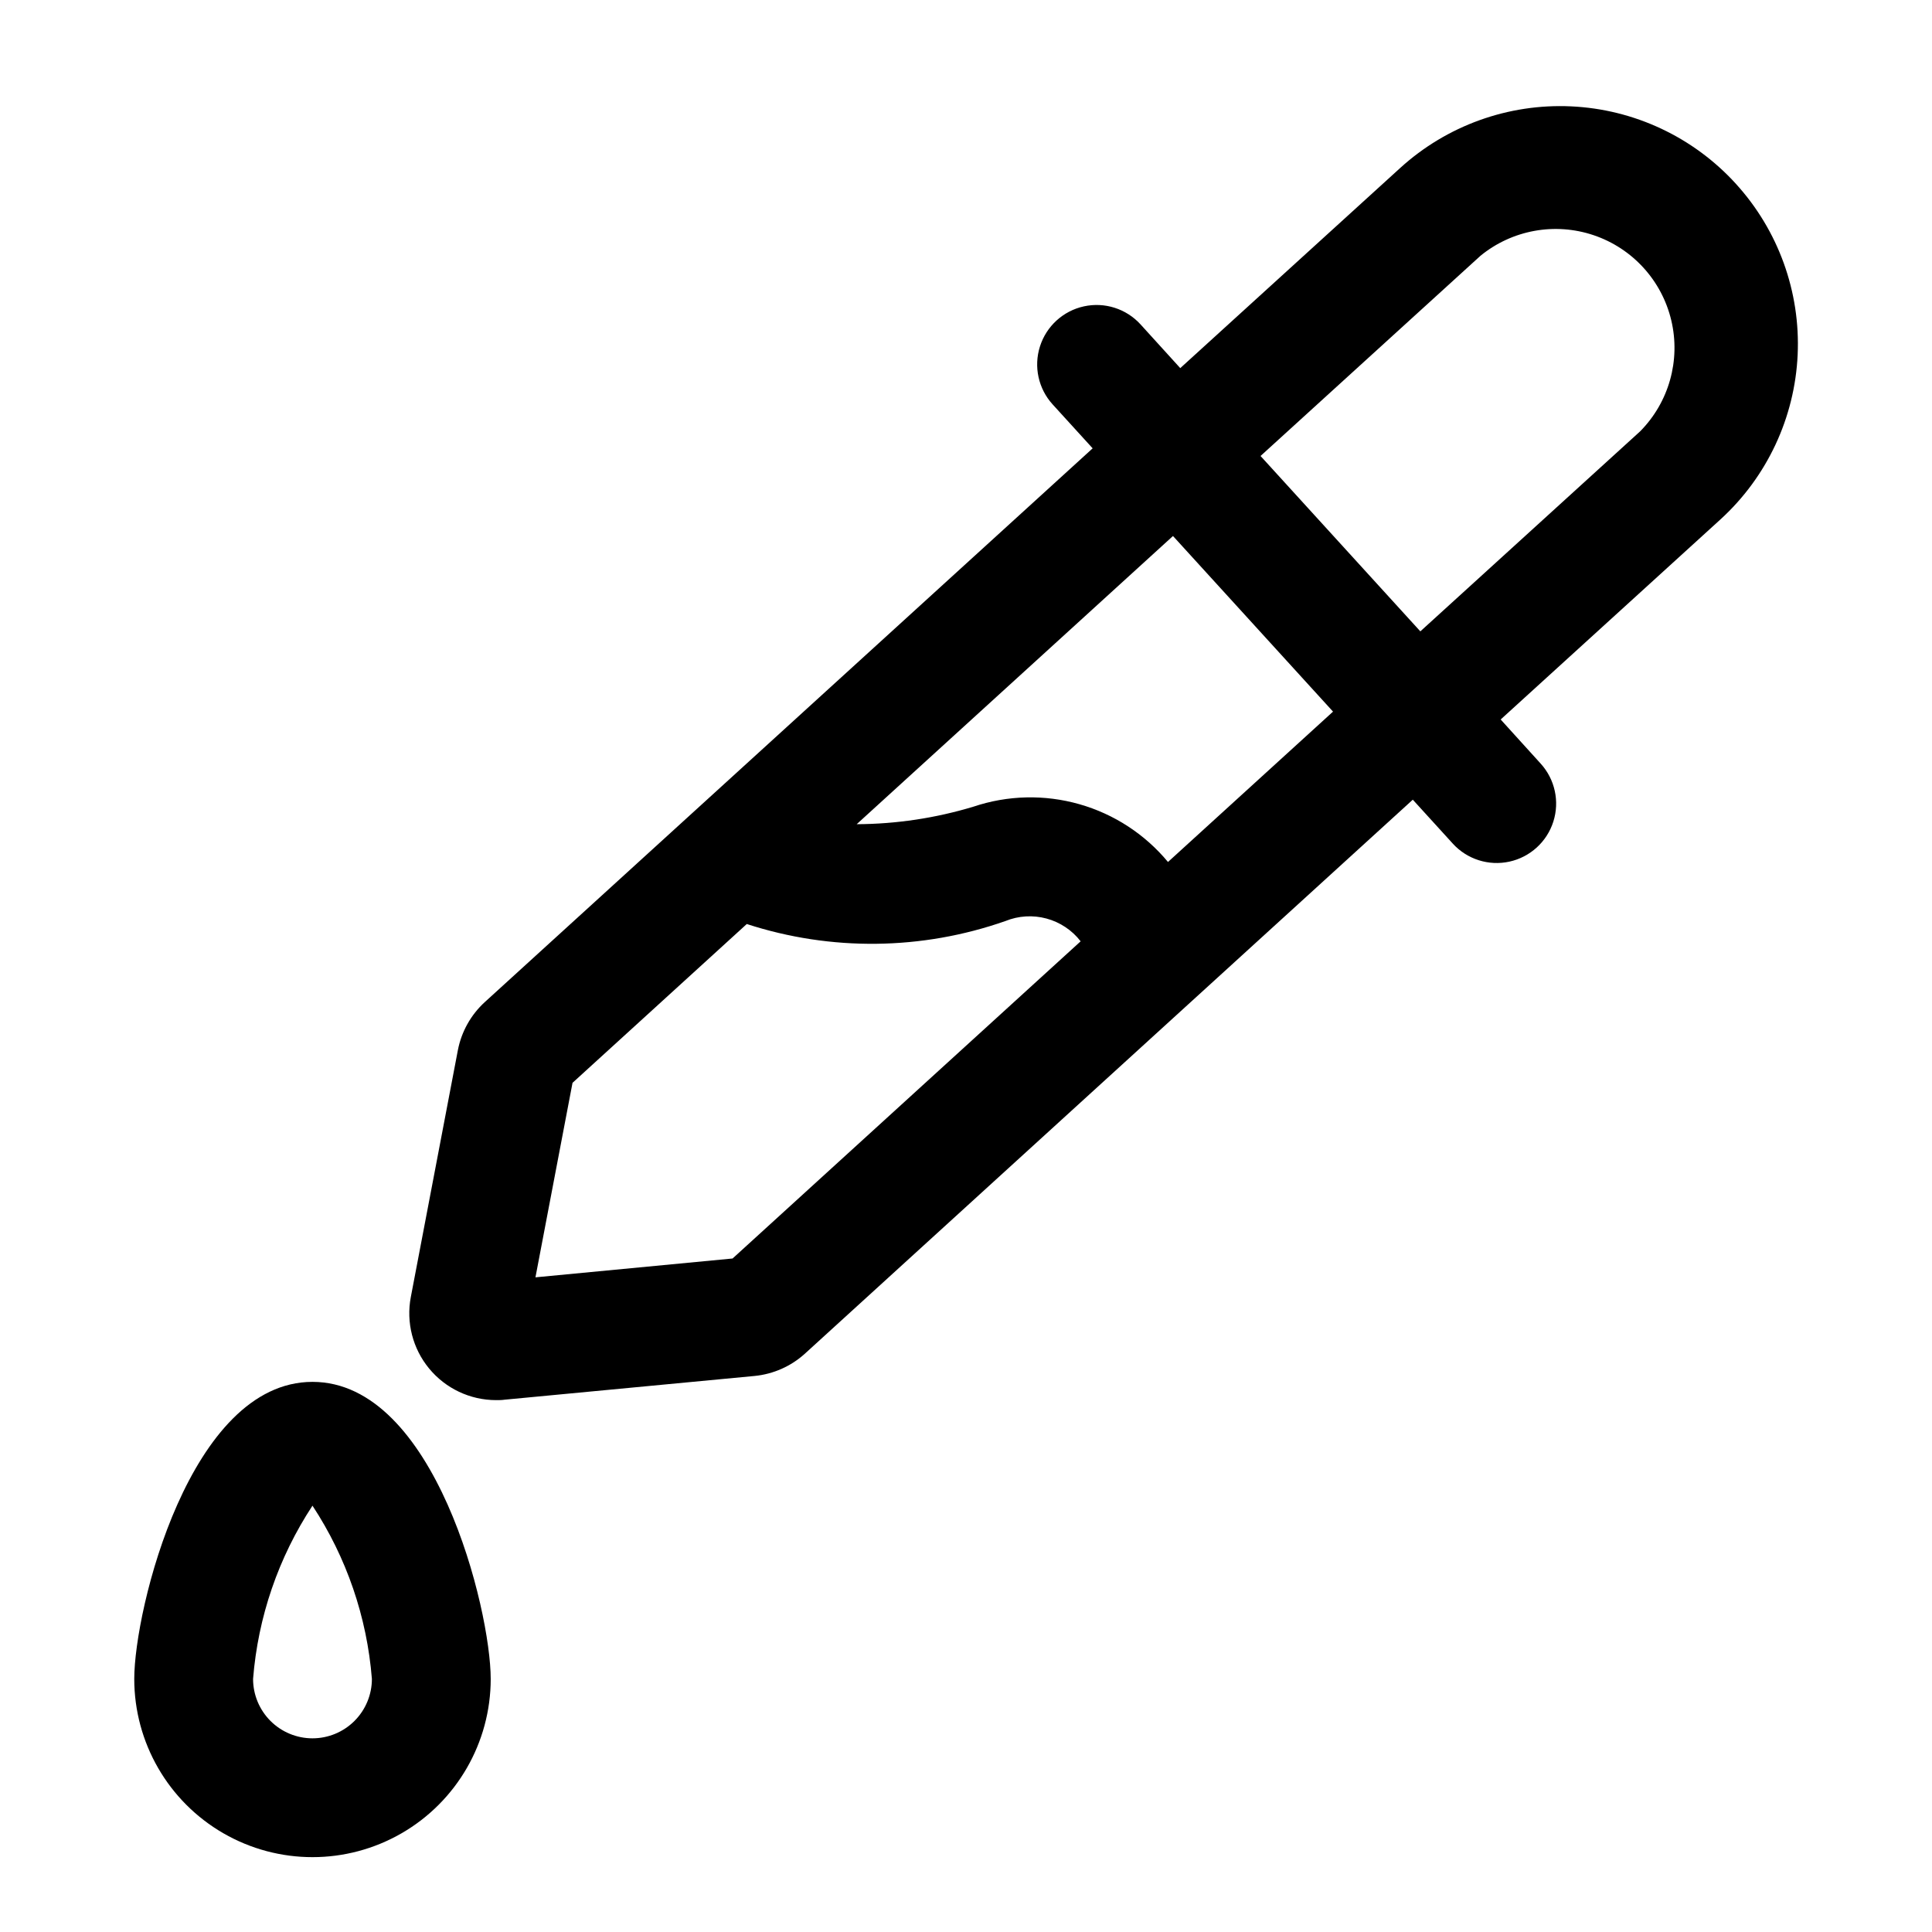
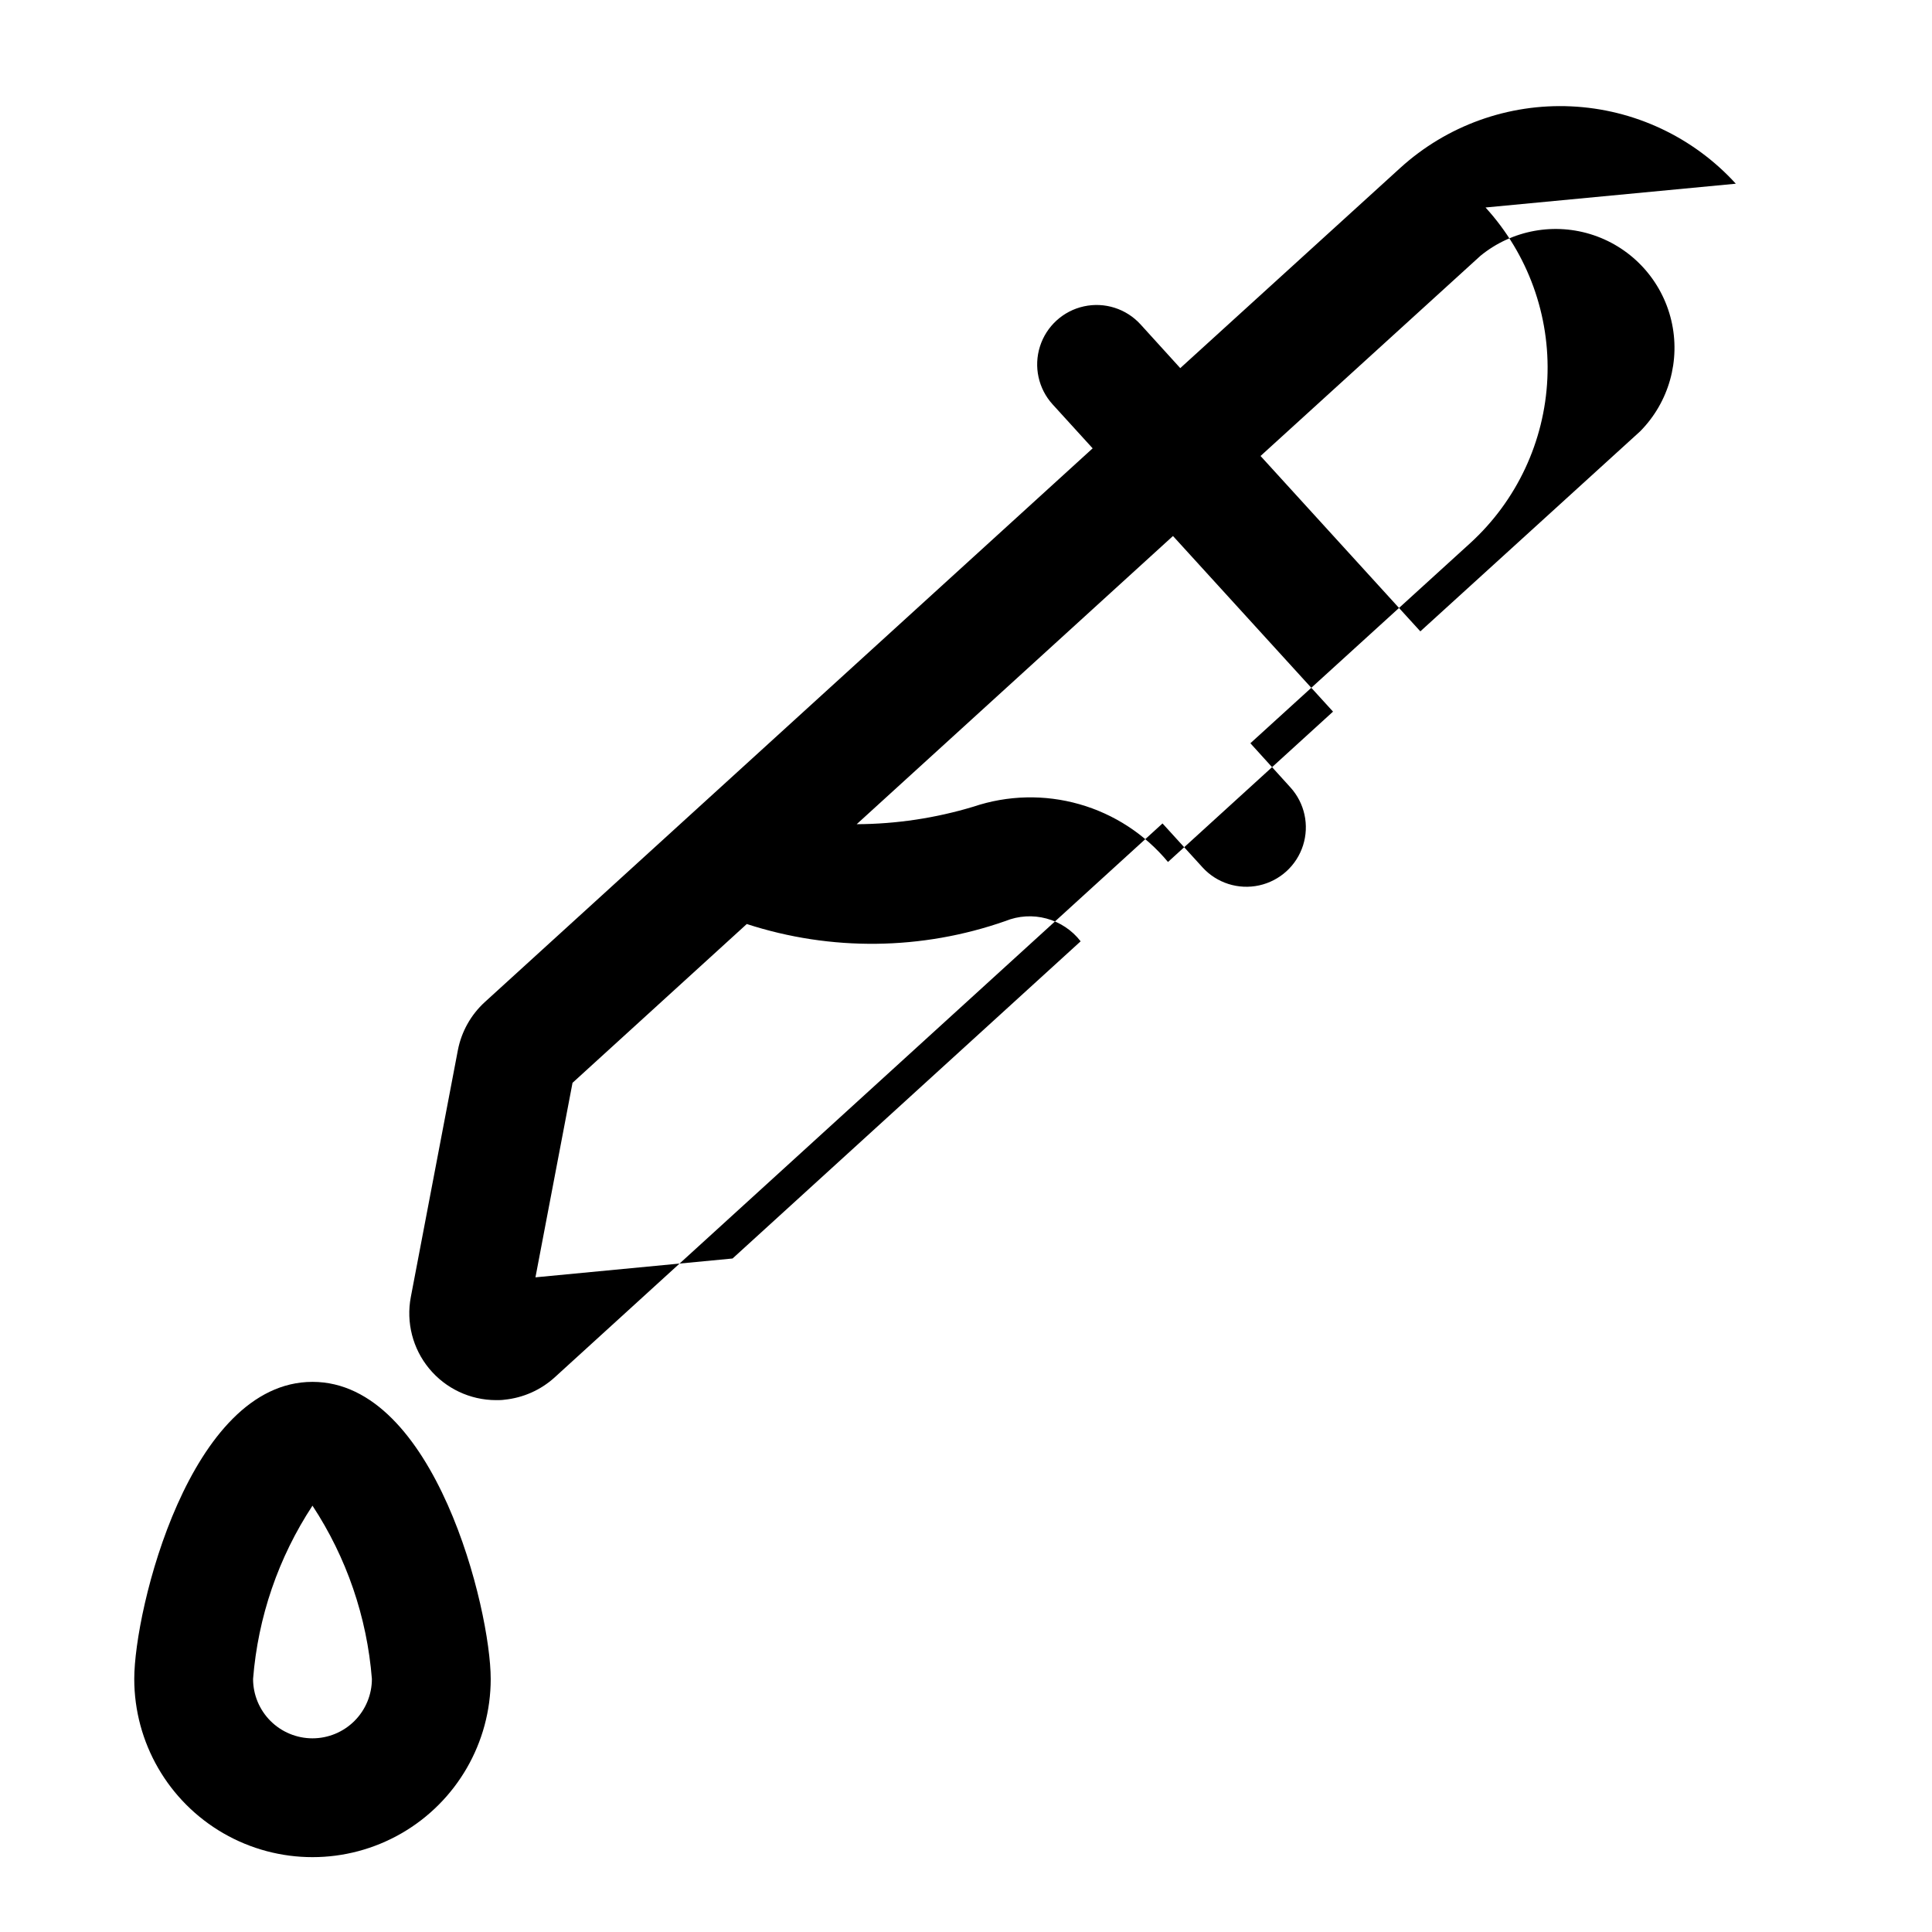
<svg xmlns="http://www.w3.org/2000/svg" fill="#000000" width="800px" height="800px" version="1.1" viewBox="144 144 512 512">
-   <path d="m226.81 510.21c-32.496 0-47.23 60.379-47.23 78.719 0 16.875 9.004 32.469 23.617 40.906s32.617 8.438 47.23 0c14.613-8.438 23.617-24.031 23.617-40.906 0-18.34-14.754-78.719-47.234-78.719zm0 94.465c-4.176 0-8.18-1.66-11.133-4.613-2.949-2.953-4.609-6.957-4.609-11.133 1.297-16.383 6.715-32.176 15.742-45.91 9.031 13.734 14.445 29.527 15.746 45.91 0 4.176-1.66 8.18-4.613 11.133-2.953 2.953-6.957 4.613-11.133 4.613zm377.2-411.99c-11.25-12.348-26.945-19.719-43.629-20.496-16.684-0.777-32.996 5.106-45.344 16.355l-58.254 53.012-10.531-11.59c-3.789-4.156-9.508-5.981-15.004-4.777-5.496 1.199-9.934 5.242-11.641 10.602-1.711 5.359-0.43 11.227 3.359 15.387l10.598 11.637-161.09 146.75c-3.684 3.371-6.184 7.836-7.133 12.738l-12.469 65.418v-0.004c-1.285 6.731 0.496 13.68 4.852 18.961 4.359 5.285 10.844 8.352 17.691 8.371 0.754 0 1.574 0 2.25-0.109l66.328-6.297h0.004c4.945-0.492 9.605-2.555 13.289-5.887l161.12-146.83 10.598 11.637h-0.004c3.789 4.16 9.508 5.981 15.004 4.781 5.5-1.203 9.938-5.242 11.645-10.605 1.707-5.359 0.426-11.223-3.363-15.383l-10.594-11.684 58.254-53.027c12.332-11.258 19.688-26.953 20.449-43.633 0.762-16.684-5.133-32.984-16.387-45.32zm-265.87 284.83-52.238 4.992 9.824-51.547 46.176-42.082v-0.004c22.312 7.254 46.395 6.977 68.535-0.785 3.453-1.406 7.273-1.641 10.875-0.672s6.789 3.09 9.07 6.039zm115.39-105.08c-6.109-7.363-14.305-12.707-23.508-15.32-9.203-2.617-18.984-2.387-28.055 0.664-10.031 3.031-20.453 4.598-30.934 4.644l83.82-76.375 42.414 46.539zm125.13-114.13-58.254 53.012-42.348-46.477 58.254-53.027h-0.004c8.398-6.883 19.754-8.953 30.039-5.477 10.289 3.477 18.059 12.008 20.562 22.57 2.504 10.566-0.613 21.68-8.25 29.398z" />
+   <path d="m226.81 510.21c-32.496 0-47.23 60.379-47.23 78.719 0 16.875 9.004 32.469 23.617 40.906s32.617 8.438 47.23 0c14.613-8.438 23.617-24.031 23.617-40.906 0-18.34-14.754-78.719-47.234-78.719zm0 94.465c-4.176 0-8.18-1.66-11.133-4.613-2.949-2.953-4.609-6.957-4.609-11.133 1.297-16.383 6.715-32.176 15.742-45.91 9.031 13.734 14.445 29.527 15.746 45.91 0 4.176-1.66 8.18-4.613 11.133-2.953 2.953-6.957 4.613-11.133 4.613zm377.2-411.99c-11.25-12.348-26.945-19.719-43.629-20.496-16.684-0.777-32.996 5.106-45.344 16.355l-58.254 53.012-10.531-11.59c-3.789-4.156-9.508-5.981-15.004-4.777-5.496 1.199-9.934 5.242-11.641 10.602-1.711 5.359-0.43 11.227 3.359 15.387l10.598 11.637-161.09 146.75c-3.684 3.371-6.184 7.836-7.133 12.738l-12.469 65.418v-0.004c-1.285 6.731 0.496 13.68 4.852 18.961 4.359 5.285 10.844 8.352 17.691 8.371 0.754 0 1.574 0 2.25-0.109h0.004c4.945-0.492 9.605-2.555 13.289-5.887l161.12-146.83 10.598 11.637h-0.004c3.789 4.16 9.508 5.981 15.004 4.781 5.5-1.203 9.938-5.242 11.645-10.605 1.707-5.359 0.426-11.223-3.363-15.383l-10.594-11.684 58.254-53.027c12.332-11.258 19.688-26.953 20.449-43.633 0.762-16.684-5.133-32.984-16.387-45.32zm-265.87 284.83-52.238 4.992 9.824-51.547 46.176-42.082v-0.004c22.312 7.254 46.395 6.977 68.535-0.785 3.453-1.406 7.273-1.641 10.875-0.672s6.789 3.09 9.07 6.039zm115.39-105.08c-6.109-7.363-14.305-12.707-23.508-15.32-9.203-2.617-18.984-2.387-28.055 0.664-10.031 3.031-20.453 4.598-30.934 4.644l83.82-76.375 42.414 46.539zm125.13-114.13-58.254 53.012-42.348-46.477 58.254-53.027h-0.004c8.398-6.883 19.754-8.953 30.039-5.477 10.289 3.477 18.059 12.008 20.562 22.57 2.504 10.566-0.613 21.68-8.25 29.398z" />
</svg>